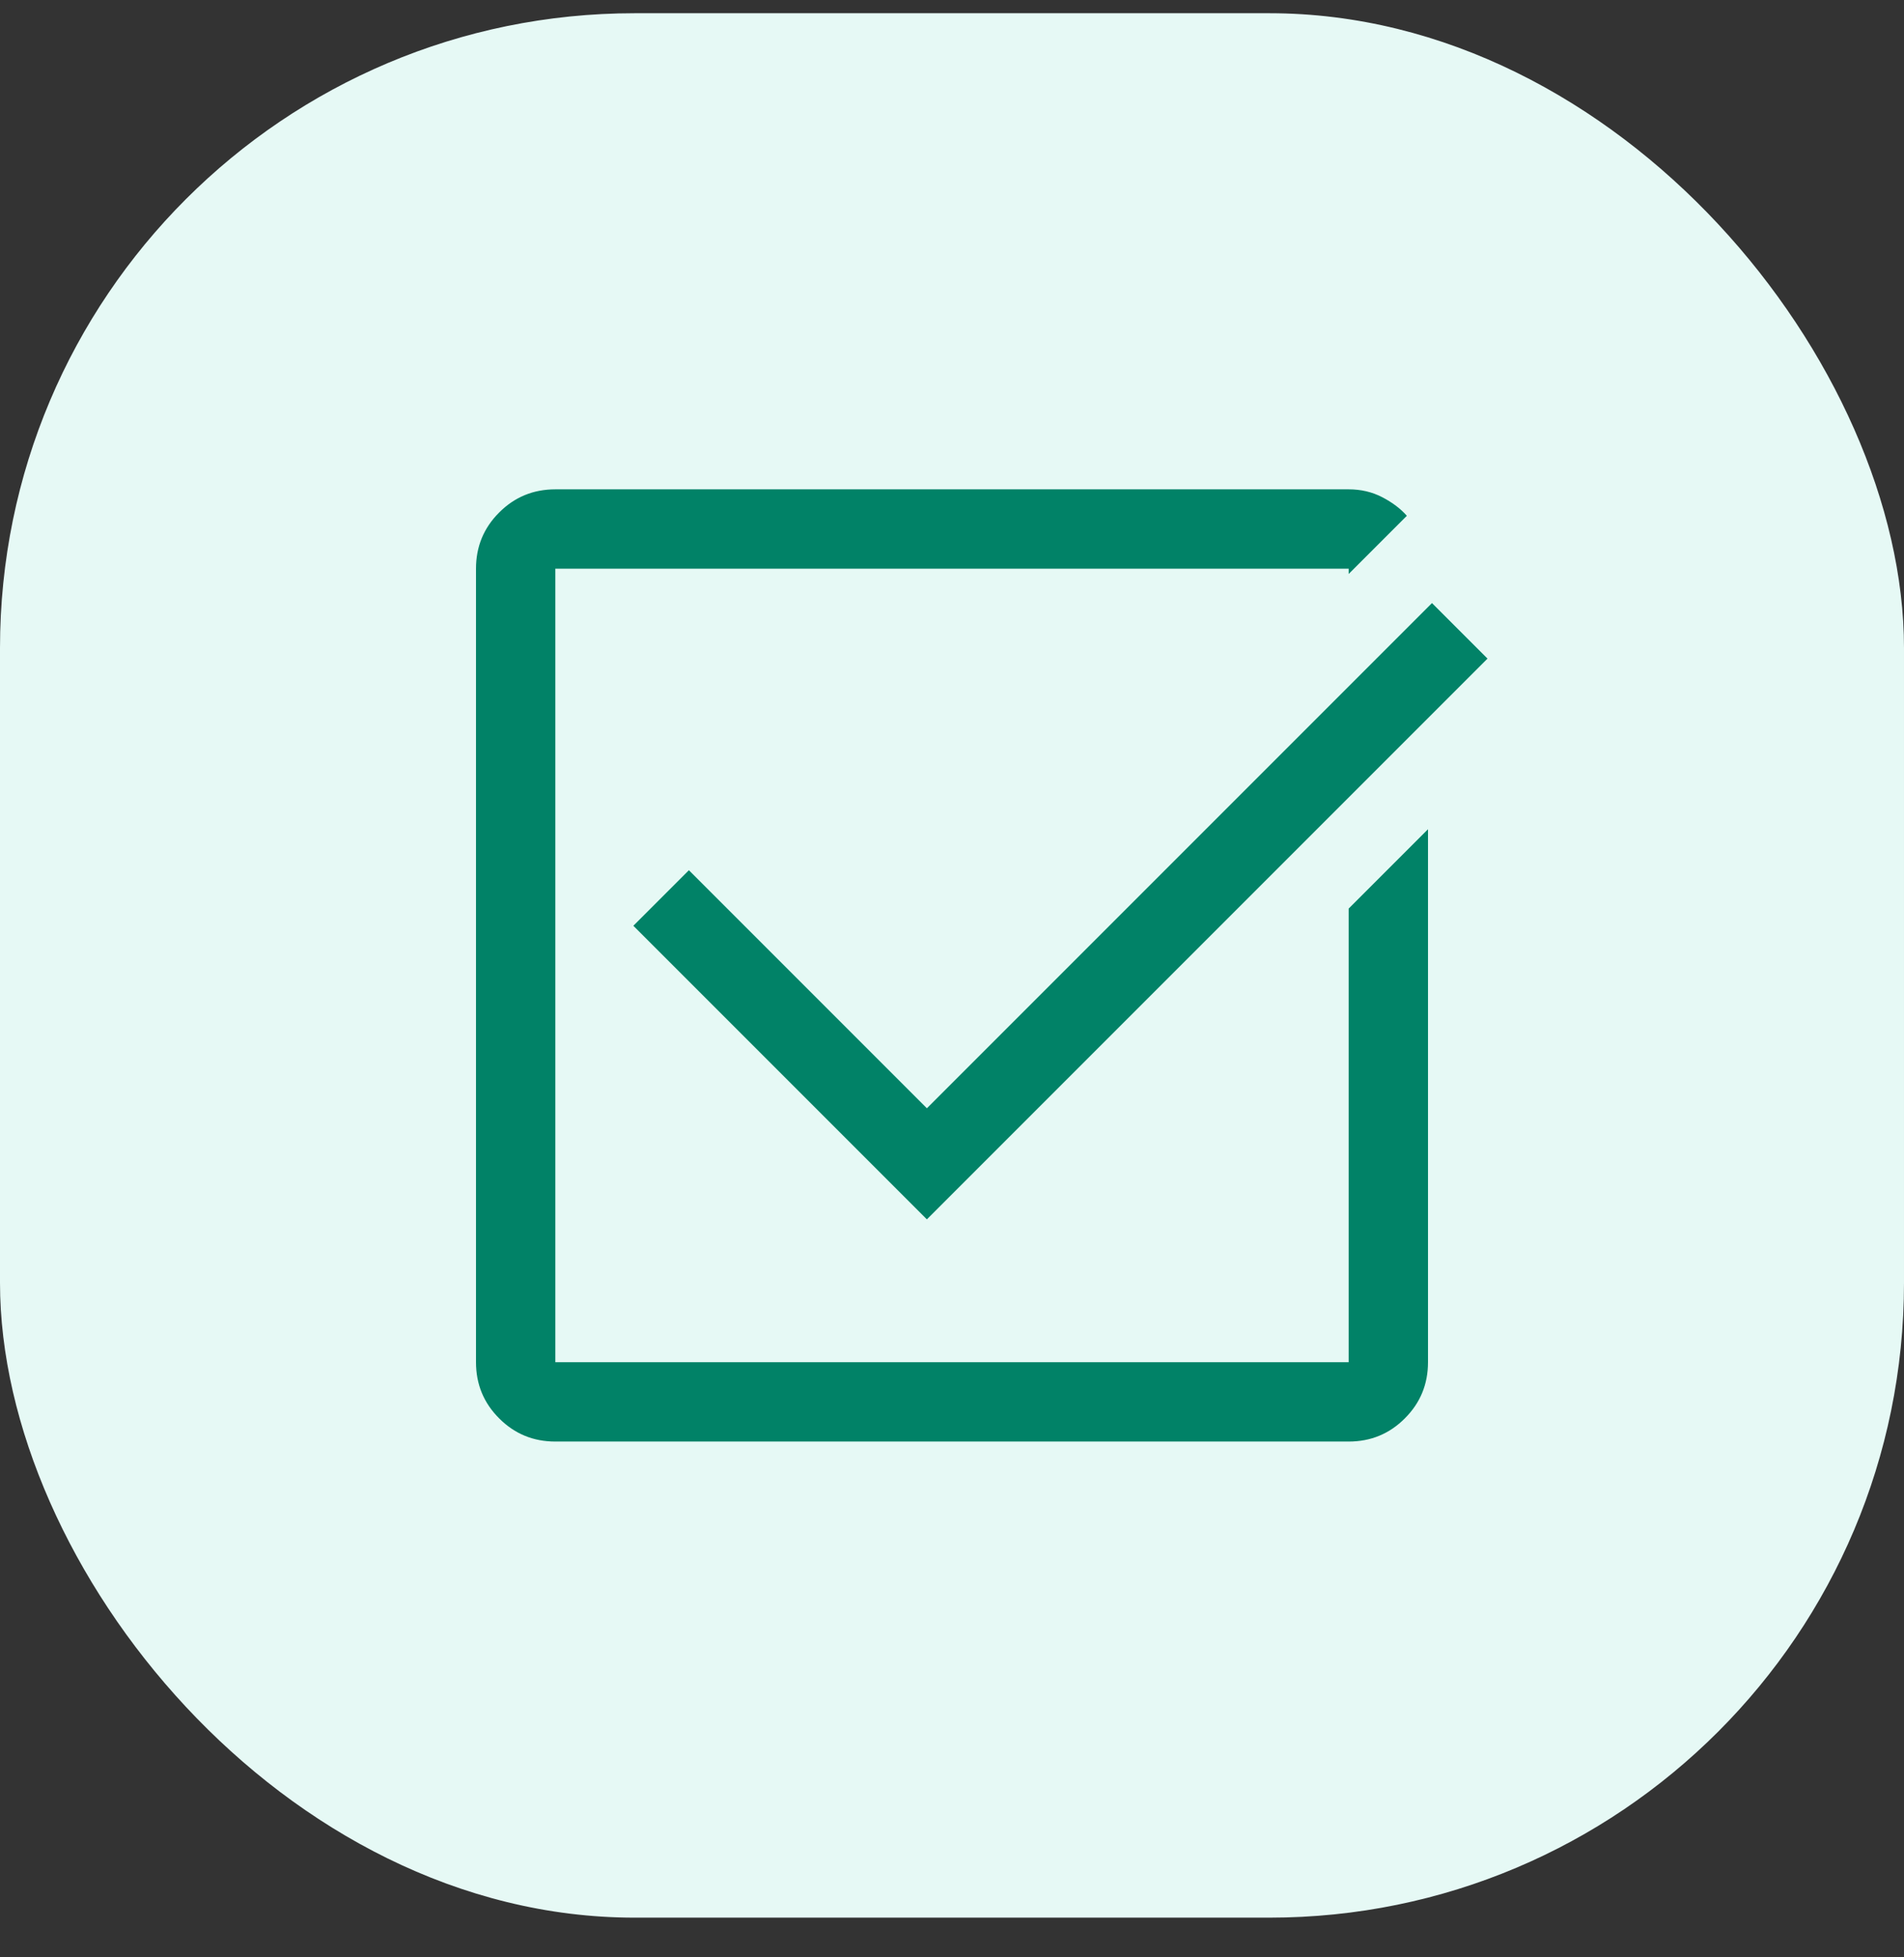
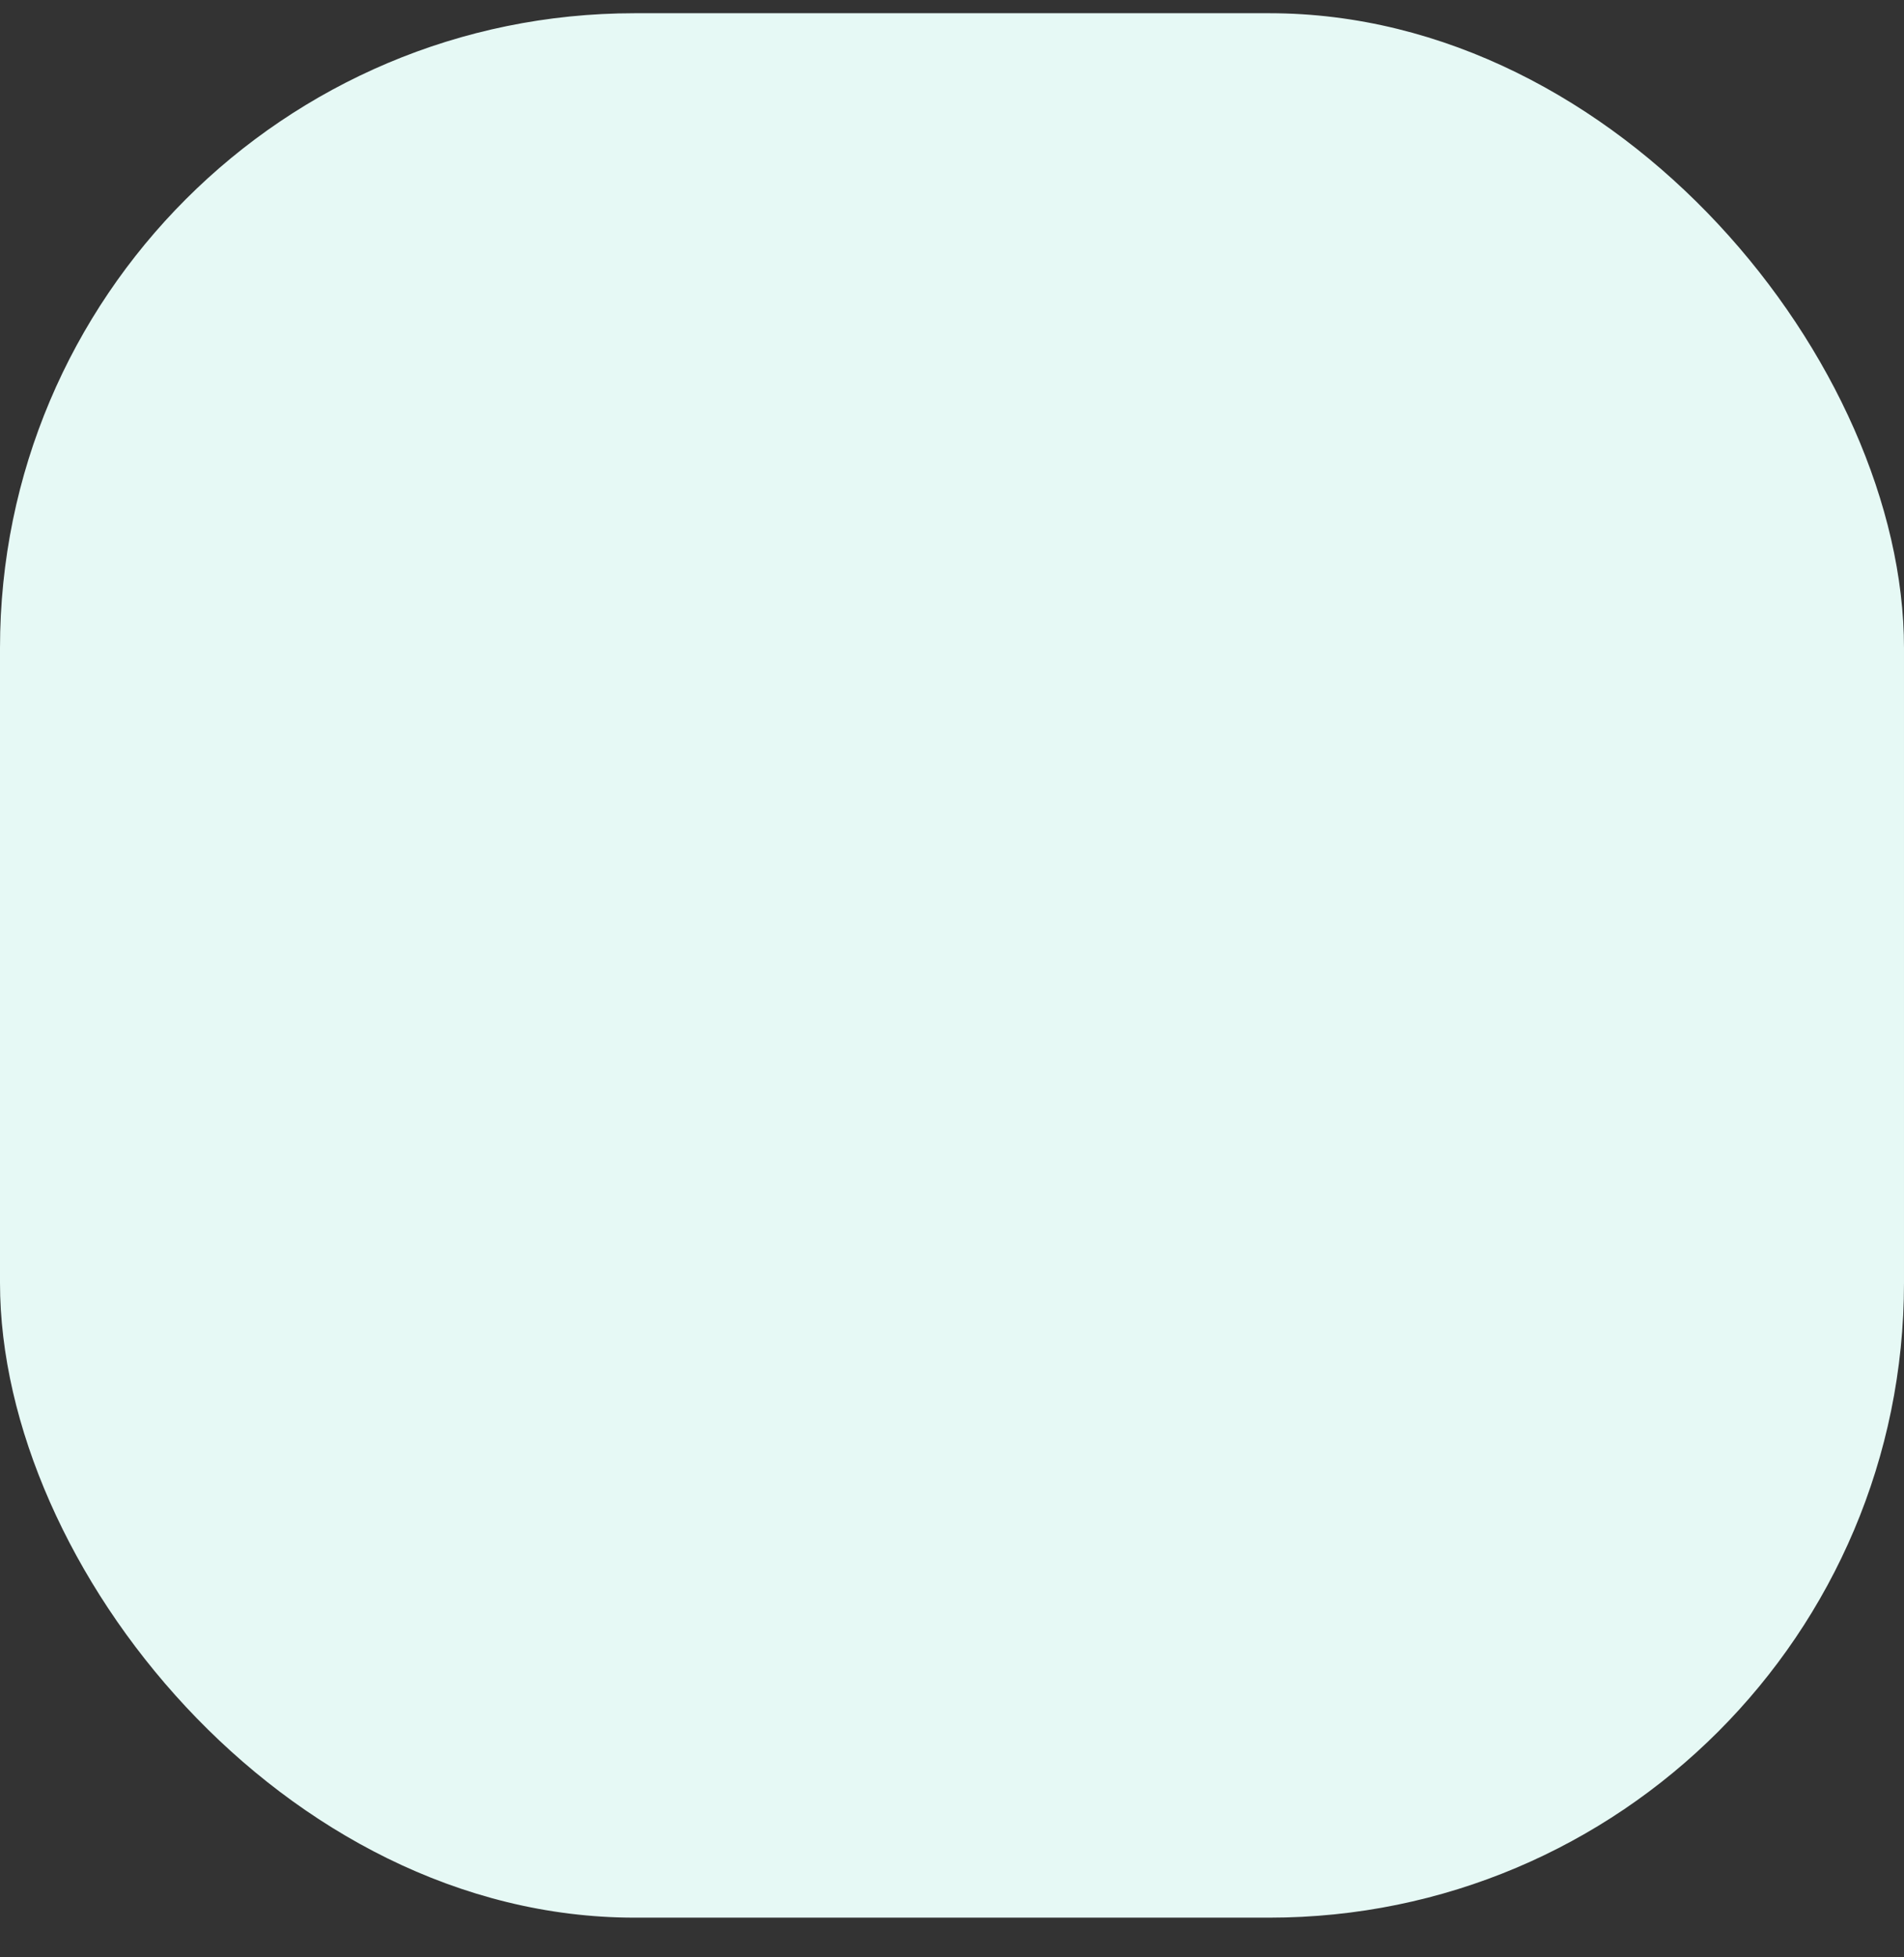
<svg xmlns="http://www.w3.org/2000/svg" width="36" height="37" viewBox="0 0 36 37" fill="none">
  <rect x="0" y="0" width="36" height="37" fill="#333333" stroke="none" />
  <rect y="0.25" width="36" height="36" rx="12" fill="#E6F9F5" />
-   <path d="M17.525 23.05L11.975 17.5L13.025 16.45L17.525 20.95L27.075 11.4L28.125 12.45L17.525 23.05ZM10.5 27.25C10.083 27.25 9.729 27.104 9.438 26.812C9.146 26.521 9 26.167 9 25.75V10.75C9 10.333 9.146 9.979 9.438 9.688C9.729 9.396 10.083 9.25 10.5 9.25H25.5C25.733 9.25 25.946 9.3 26.137 9.4C26.329 9.5 26.483 9.617 26.6 9.75L25.5 10.85C25.5 10.85 25.5 10.833 25.5 10.8C25.5 10.767 25.5 10.75 25.5 10.75H10.5V25.75H25.5V17.175L27 15.675V25.75C27 26.167 26.854 26.521 26.562 26.812C26.271 27.104 25.917 27.25 25.5 27.25H10.5Z" fill="#018267" />
</svg>